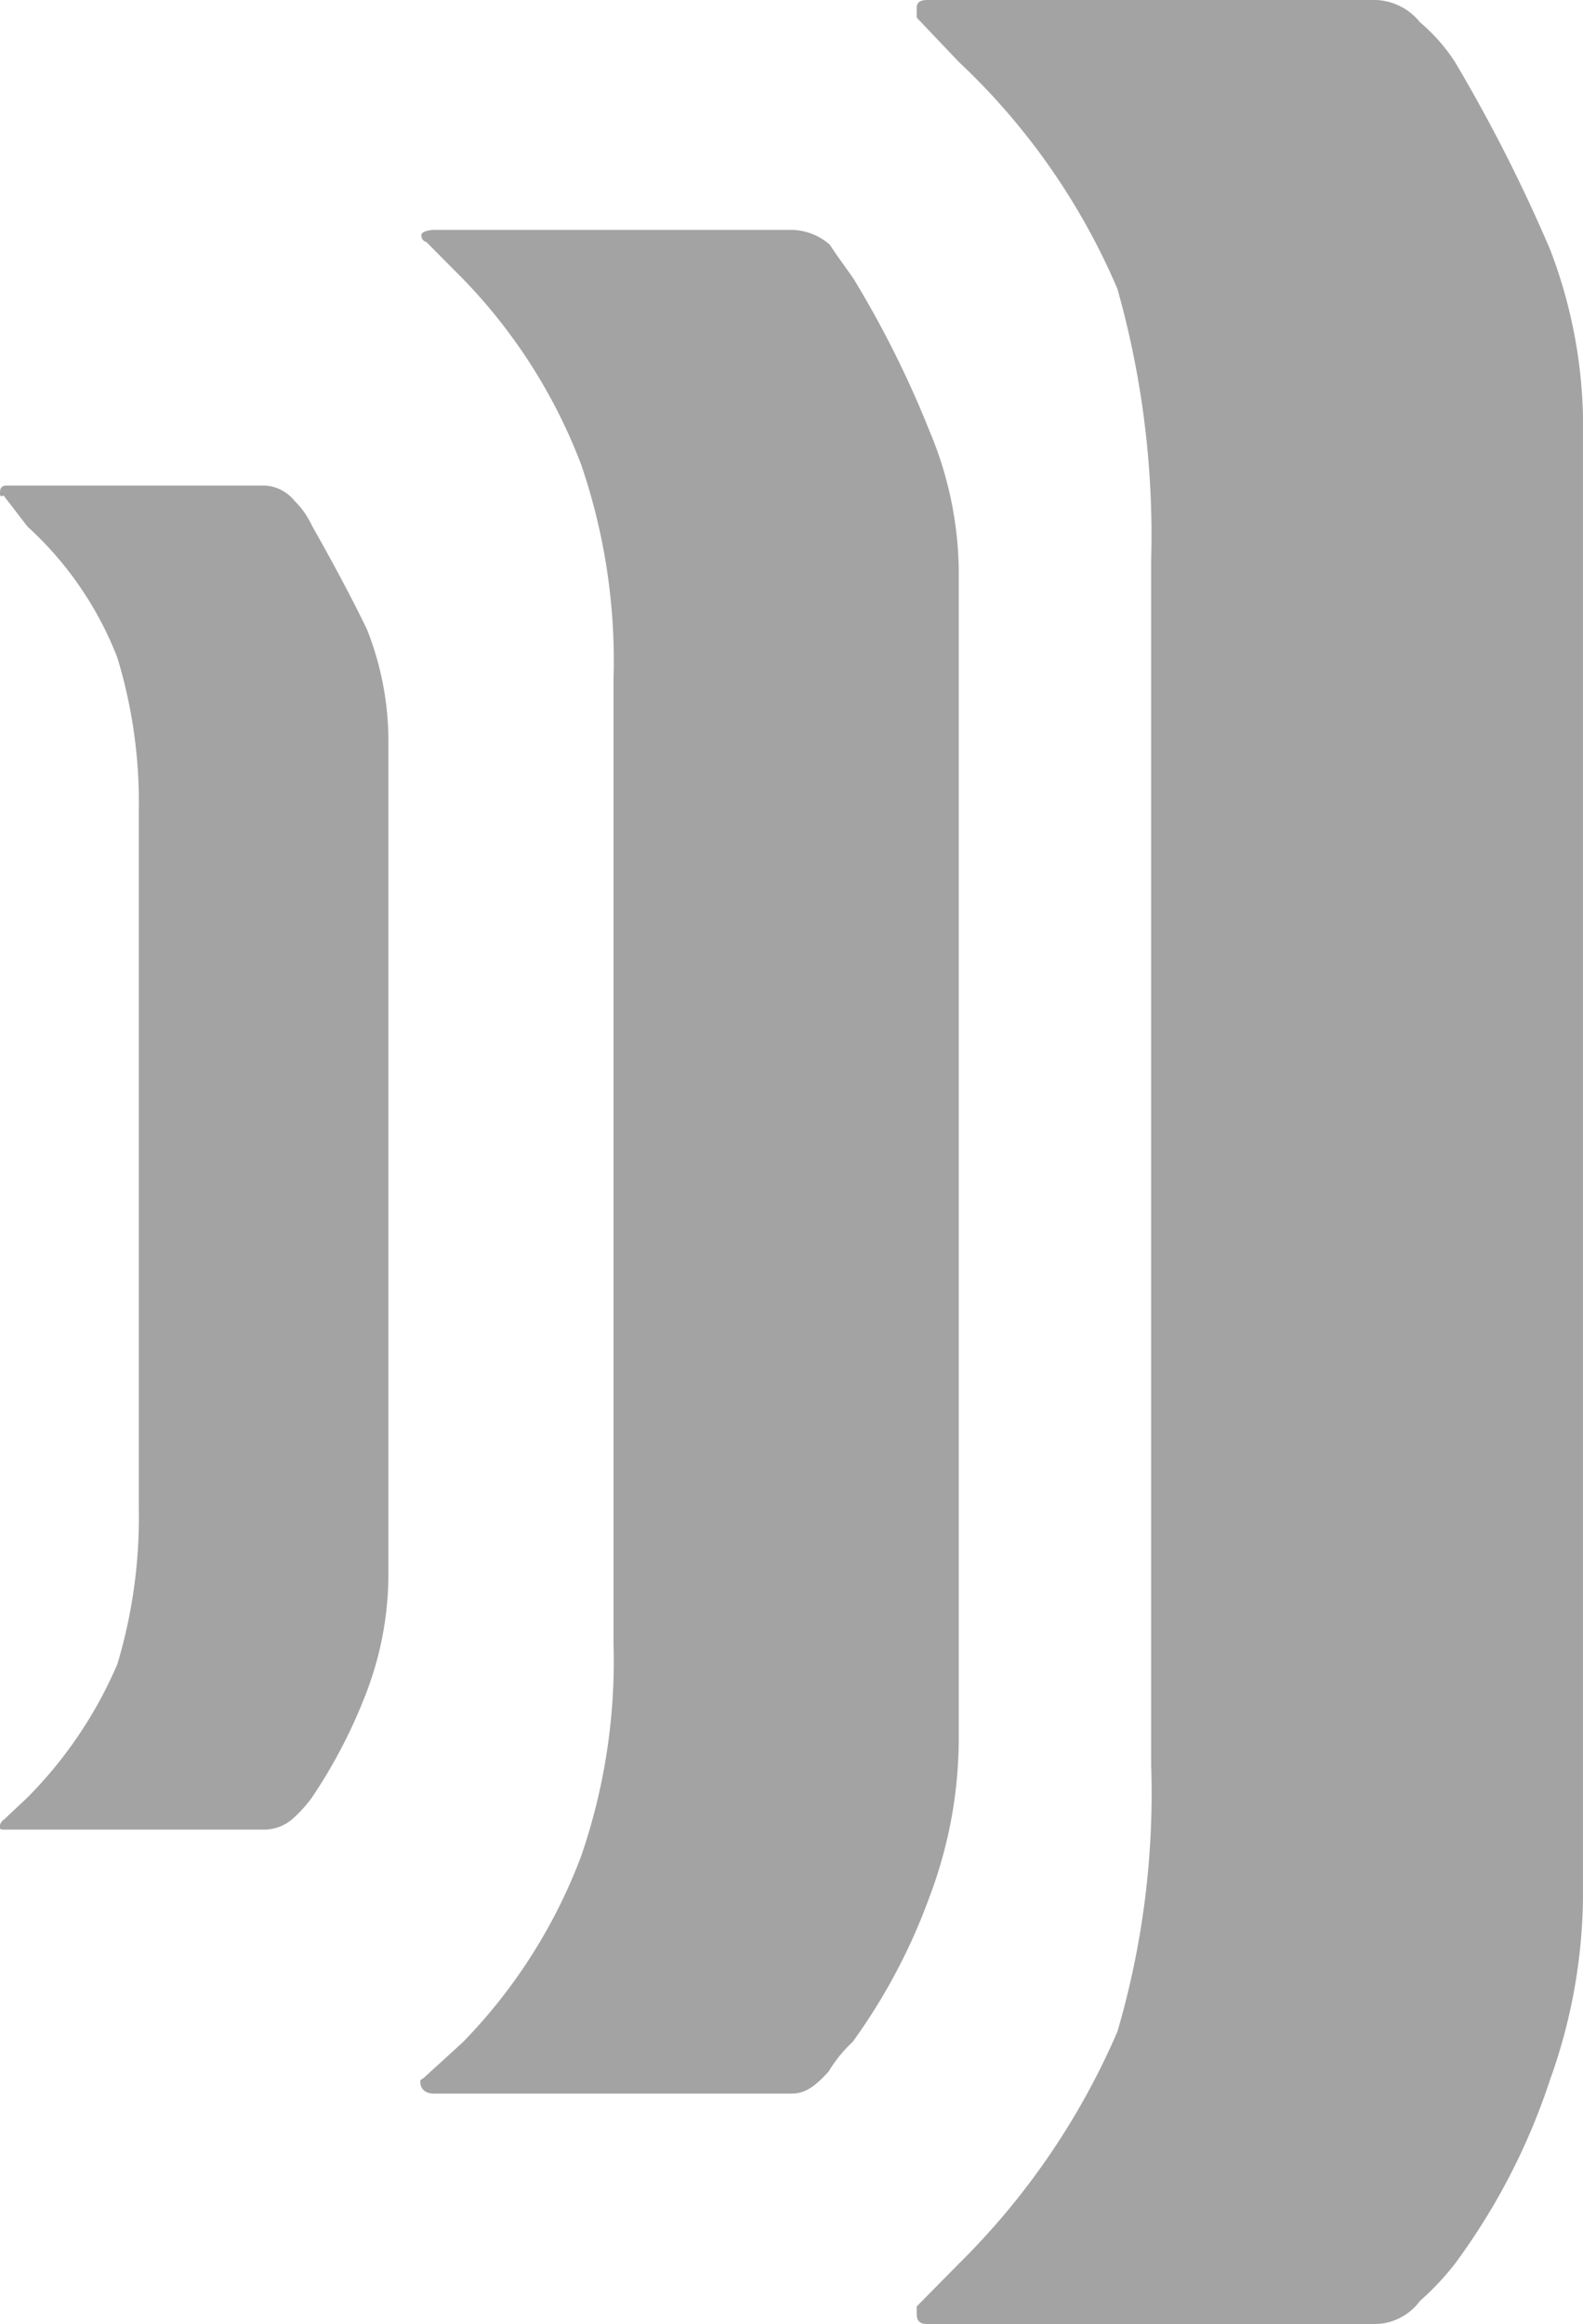
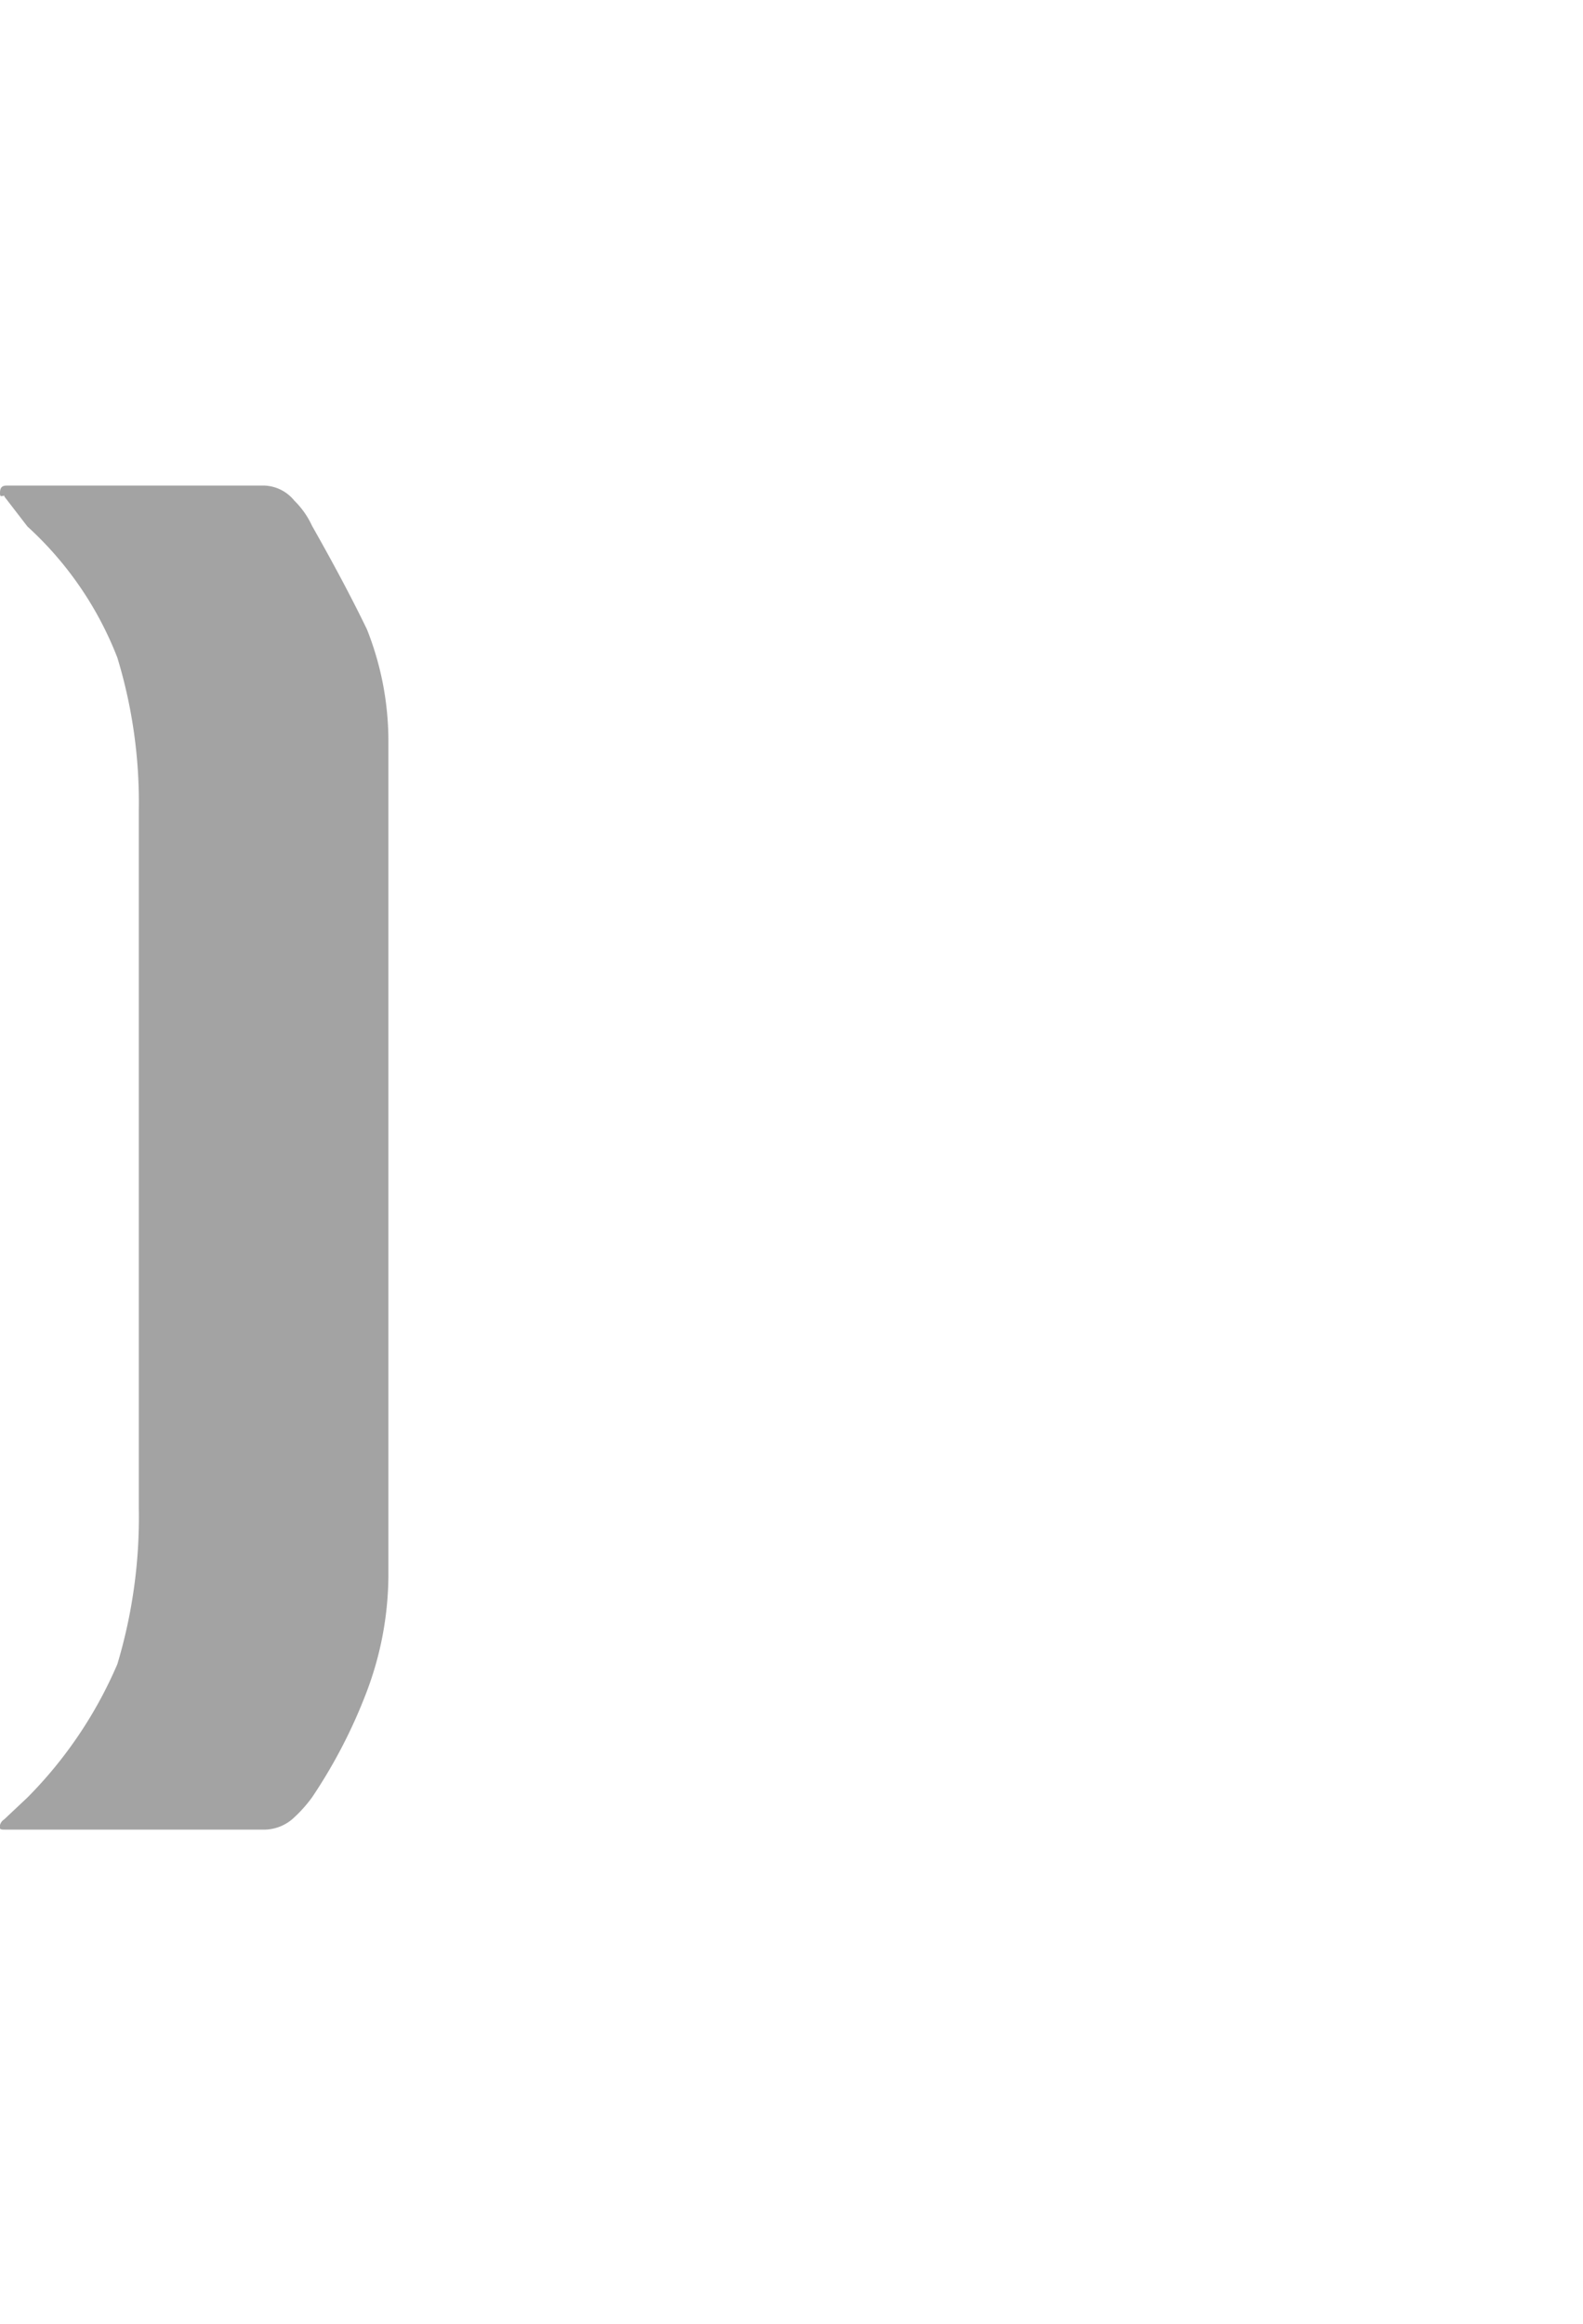
<svg xmlns="http://www.w3.org/2000/svg" viewBox="0 0 57.59 84.52">
  <defs>
    <style>.cls-1{fill:#a3a3a3;}</style>
  </defs>
  <g id="Calque_2" data-name="Calque 2">
    <g id="_2_IP_Connect" data-name="2_IP Connect">
      <path class="cls-1" d="M.16,18.06,1,19.15a12.61,12.61,0,0,1,3.27,4.77,18.07,18.07,0,0,1,.78,5.56V54.83a18.6,18.6,0,0,1-.78,5.69A15.59,15.59,0,0,1,1,65.37l-.85.8a.34.34,0,0,0-.16.27c0,.1.05.1.24.1H9.63a1.6,1.6,0,0,0,1.08-.45,5,5,0,0,0,.64-.72,18.89,18.89,0,0,0,2-3.87,12.1,12.1,0,0,0,.78-4.14V26.89a11,11,0,0,0-.78-4c-.56-1.16-1.24-2.43-2-3.77a3.06,3.06,0,0,0-.64-.91,1.47,1.47,0,0,0-1.08-.55H.24c-.19,0-.24.1-.24.27s.05.1.16.1" />
-       <path class="cls-1" d="M33.35.64l1.53,1.61a24.53,24.53,0,0,1,5.77,8.25,32.93,32.93,0,0,1,1.23,9.84V64.2a30.78,30.78,0,0,1-1.23,9.69,26.73,26.73,0,0,1-5.77,8.44l-1.53,1.55v.27c0,.26.11.37.39.37H50.06a2.07,2.07,0,0,0,1.6-.84,10,10,0,0,0,1.27-1.35,23.69,23.69,0,0,0,3.47-6.72,20.09,20.09,0,0,0,1.19-7V15.92A18,18,0,0,0,56.4,9.09a58.1,58.1,0,0,0-3.47-6.84A6.56,6.56,0,0,0,51.66.81,2.16,2.16,0,0,0,50.06,0H33.74c-.28,0-.39.1-.39.28Z" />
-       <path class="cls-1" d="M16.85,10.15a19.78,19.78,0,0,1,4.29,6.74,22,22,0,0,1,1.18,7.81V59.78a21.77,21.77,0,0,1-1.18,7.73,19.54,19.54,0,0,1-4.29,6.75l-1.38,1.26c-.07.09-.18.09-.18.18,0,.27.18.44.5.44h13c.51,0,.86-.26,1.36-.81a4.91,4.91,0,0,1,.87-1.07A21.42,21.42,0,0,0,33.81,69a16.31,16.31,0,0,0,1.07-5.75V21.11a13.41,13.41,0,0,0-1.07-5.45,37.15,37.15,0,0,0-2.75-5.51c-.31-.45-.58-.8-.87-1.25a2.17,2.17,0,0,0-1.36-.54h-13c-.32,0-.5.1-.5.18a.24.24,0,0,0,.18.26Z" />
    </g>
  </g>
</svg>